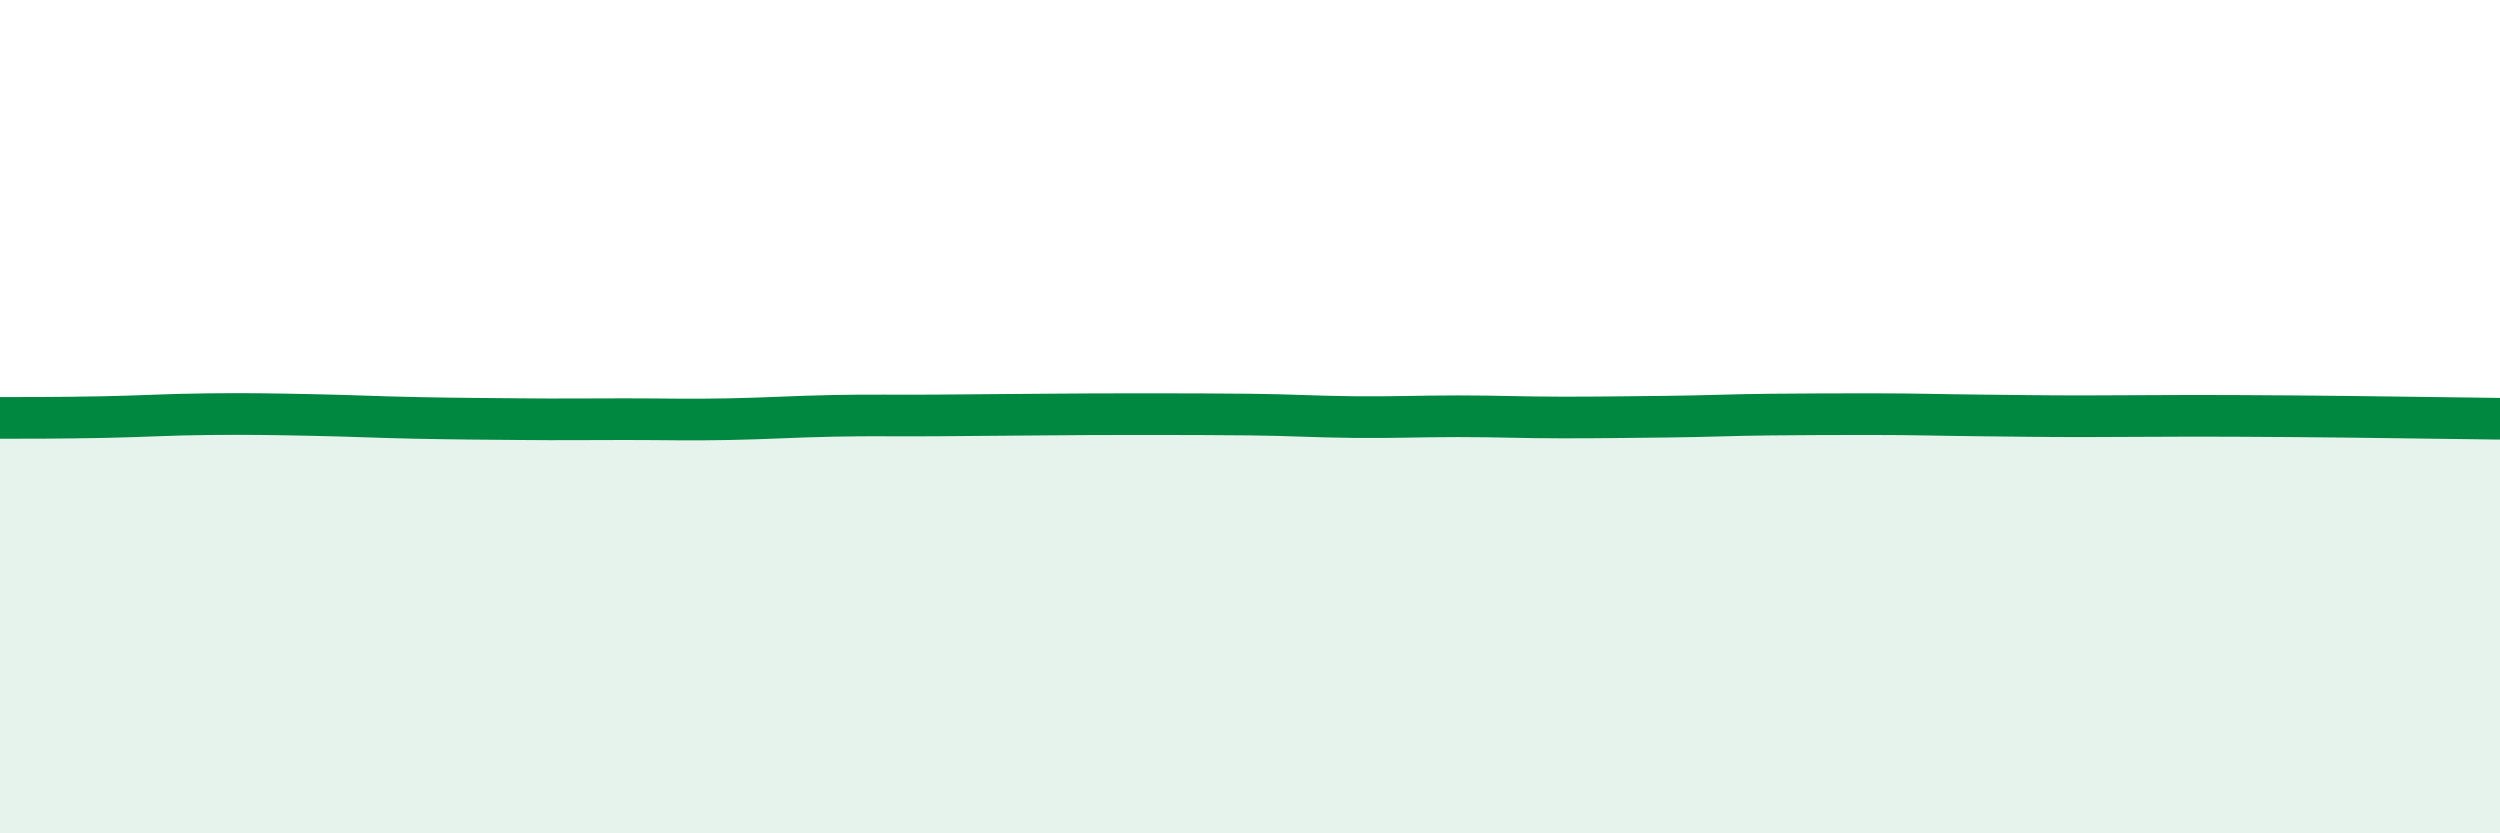
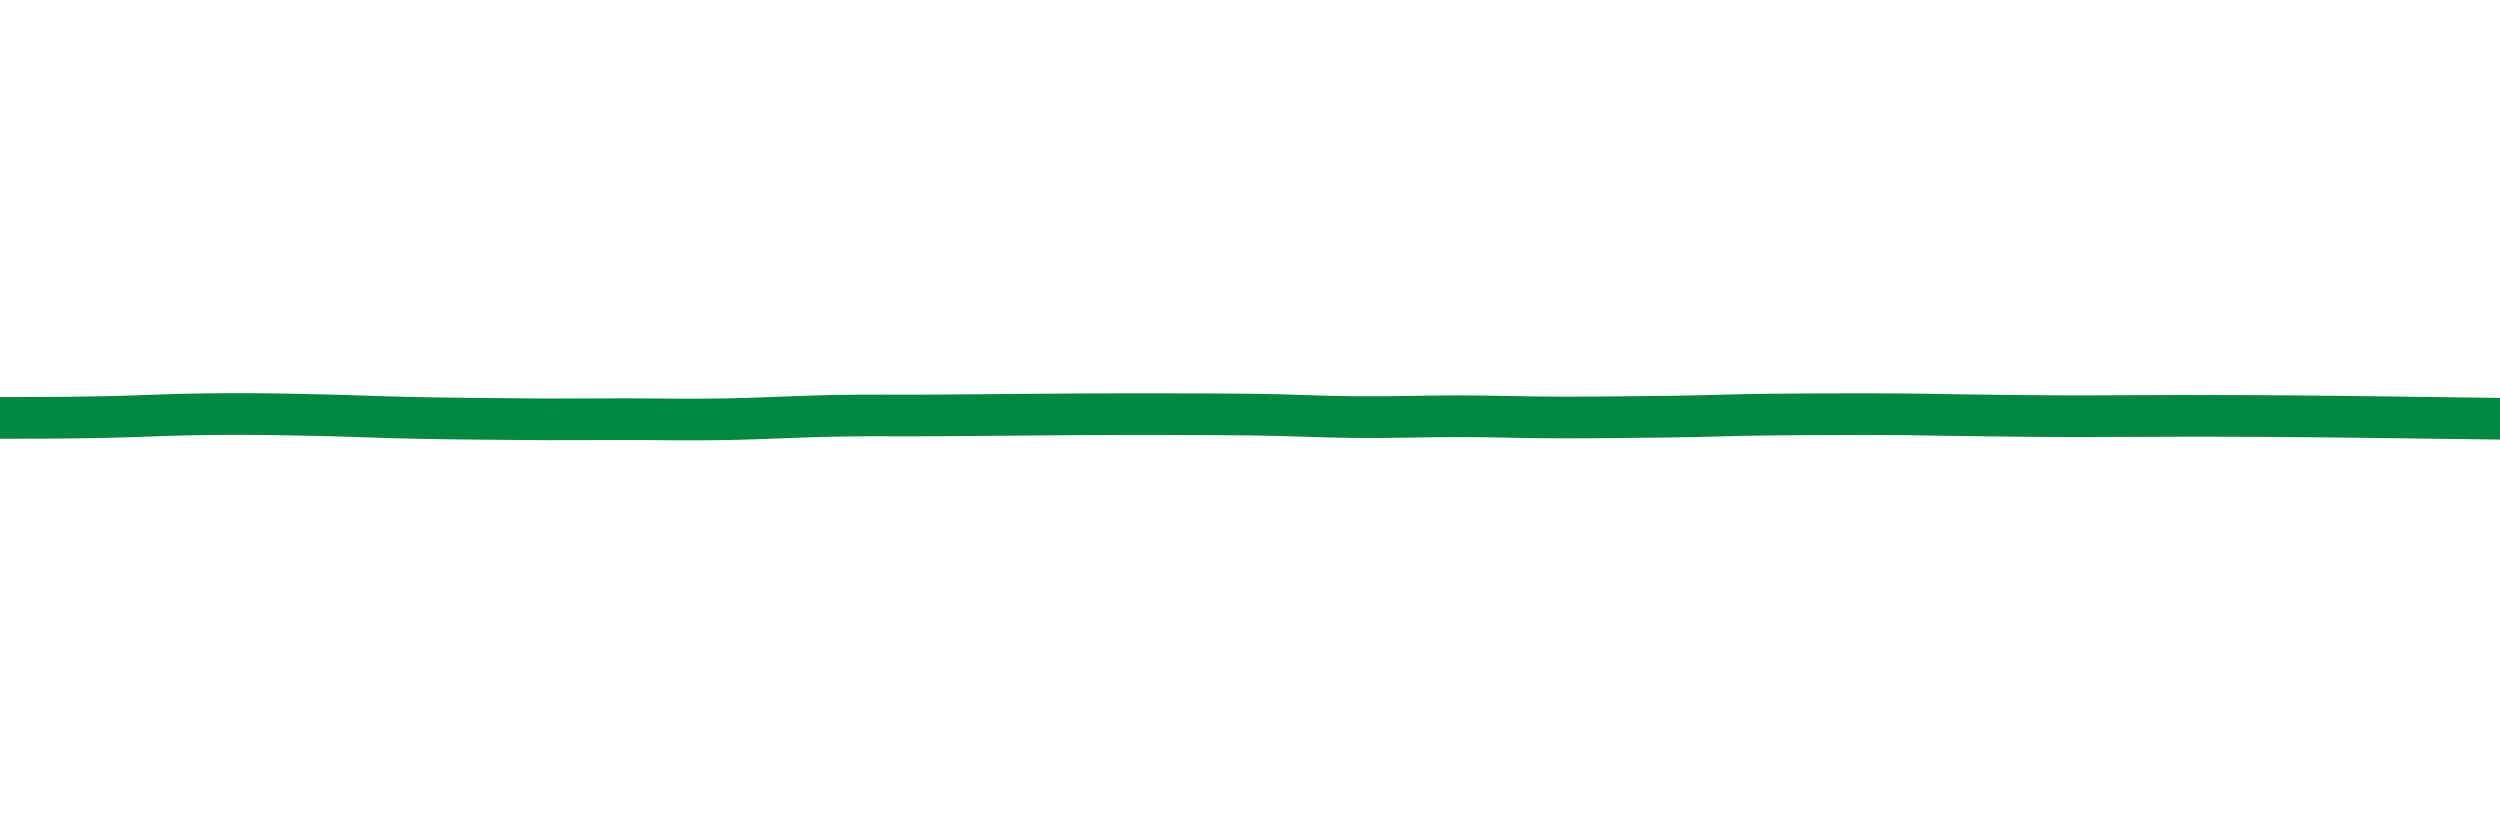
<svg xmlns="http://www.w3.org/2000/svg" width="60" height="20" viewBox="0 0 60 20">
-   <path d="M 0,10.03 C 0.5,10.03 1.5,10.03 2.5,10.01 C 3.5,9.99 4,9.95 5,9.94 C 6,9.93 6.5,9.94 7.5,9.96 C 8.5,9.98 9,10.01 10,10.03 C 11,10.05 11.5,10.05 12.5,10.06 C 13.5,10.07 14,10.06 15,10.06 C 16,10.06 16.5,10.08 17.5,10.06 C 18.5,10.04 19,10 20,9.98 C 21,9.96 21.5,9.98 22.5,9.97 C 23.5,9.96 24,9.96 25,9.95 C 26,9.94 26.5,9.94 27.5,9.94 C 28.5,9.94 29,9.94 30,9.95 C 31,9.96 31.5,10 32.5,10.01 C 33.5,10.02 34,9.99 35,9.99 C 36,9.99 36.5,10.02 37.5,10.02 C 38.5,10.02 39,10.01 40,10 C 41,9.99 41.5,9.96 42.5,9.95 C 43.5,9.94 44,9.94 45,9.94 C 46,9.94 46.5,9.96 47.5,9.97 C 48.5,9.98 49,9.99 50,9.99 C 51,9.99 51.5,9.98 52.5,9.98 C 53.5,9.98 53.5,9.98 55,9.99 C 56.5,10 59,10.04 60,10.05L60 20L0 20Z" fill="#008740" opacity="0.1" stroke-linecap="round" stroke-linejoin="round" />
  <path d="M 0,10.03 C 0.5,10.03 1.5,10.03 2.5,10.01 C 3.5,9.99 4,9.95 5,9.94 C 6,9.93 6.5,9.94 7.5,9.96 C 8.5,9.98 9,10.01 10,10.03 C 11,10.05 11.5,10.05 12.5,10.06 C 13.5,10.07 14,10.06 15,10.06 C 16,10.06 16.5,10.08 17.5,10.06 C 18.5,10.04 19,10 20,9.98 C 21,9.96 21.5,9.98 22.5,9.97 C 23.5,9.96 24,9.96 25,9.95 C 26,9.94 26.5,9.94 27.5,9.94 C 28.5,9.94 29,9.94 30,9.95 C 31,9.96 31.5,10 32.5,10.01 C 33.5,10.02 34,9.99 35,9.99 C 36,9.99 36.5,10.02 37.5,10.02 C 38.5,10.02 39,10.01 40,10 C 41,9.99 41.5,9.96 42.5,9.95 C 43.5,9.94 44,9.94 45,9.94 C 46,9.94 46.5,9.96 47.5,9.97 C 48.5,9.98 49,9.99 50,9.99 C 51,9.99 51.5,9.98 52.5,9.98 C 53.5,9.98 53.5,9.98 55,9.99 C 56.5,10 59,10.04 60,10.05" stroke="#008740" stroke-width="1" fill="none" stroke-linecap="round" stroke-linejoin="round" />
</svg>